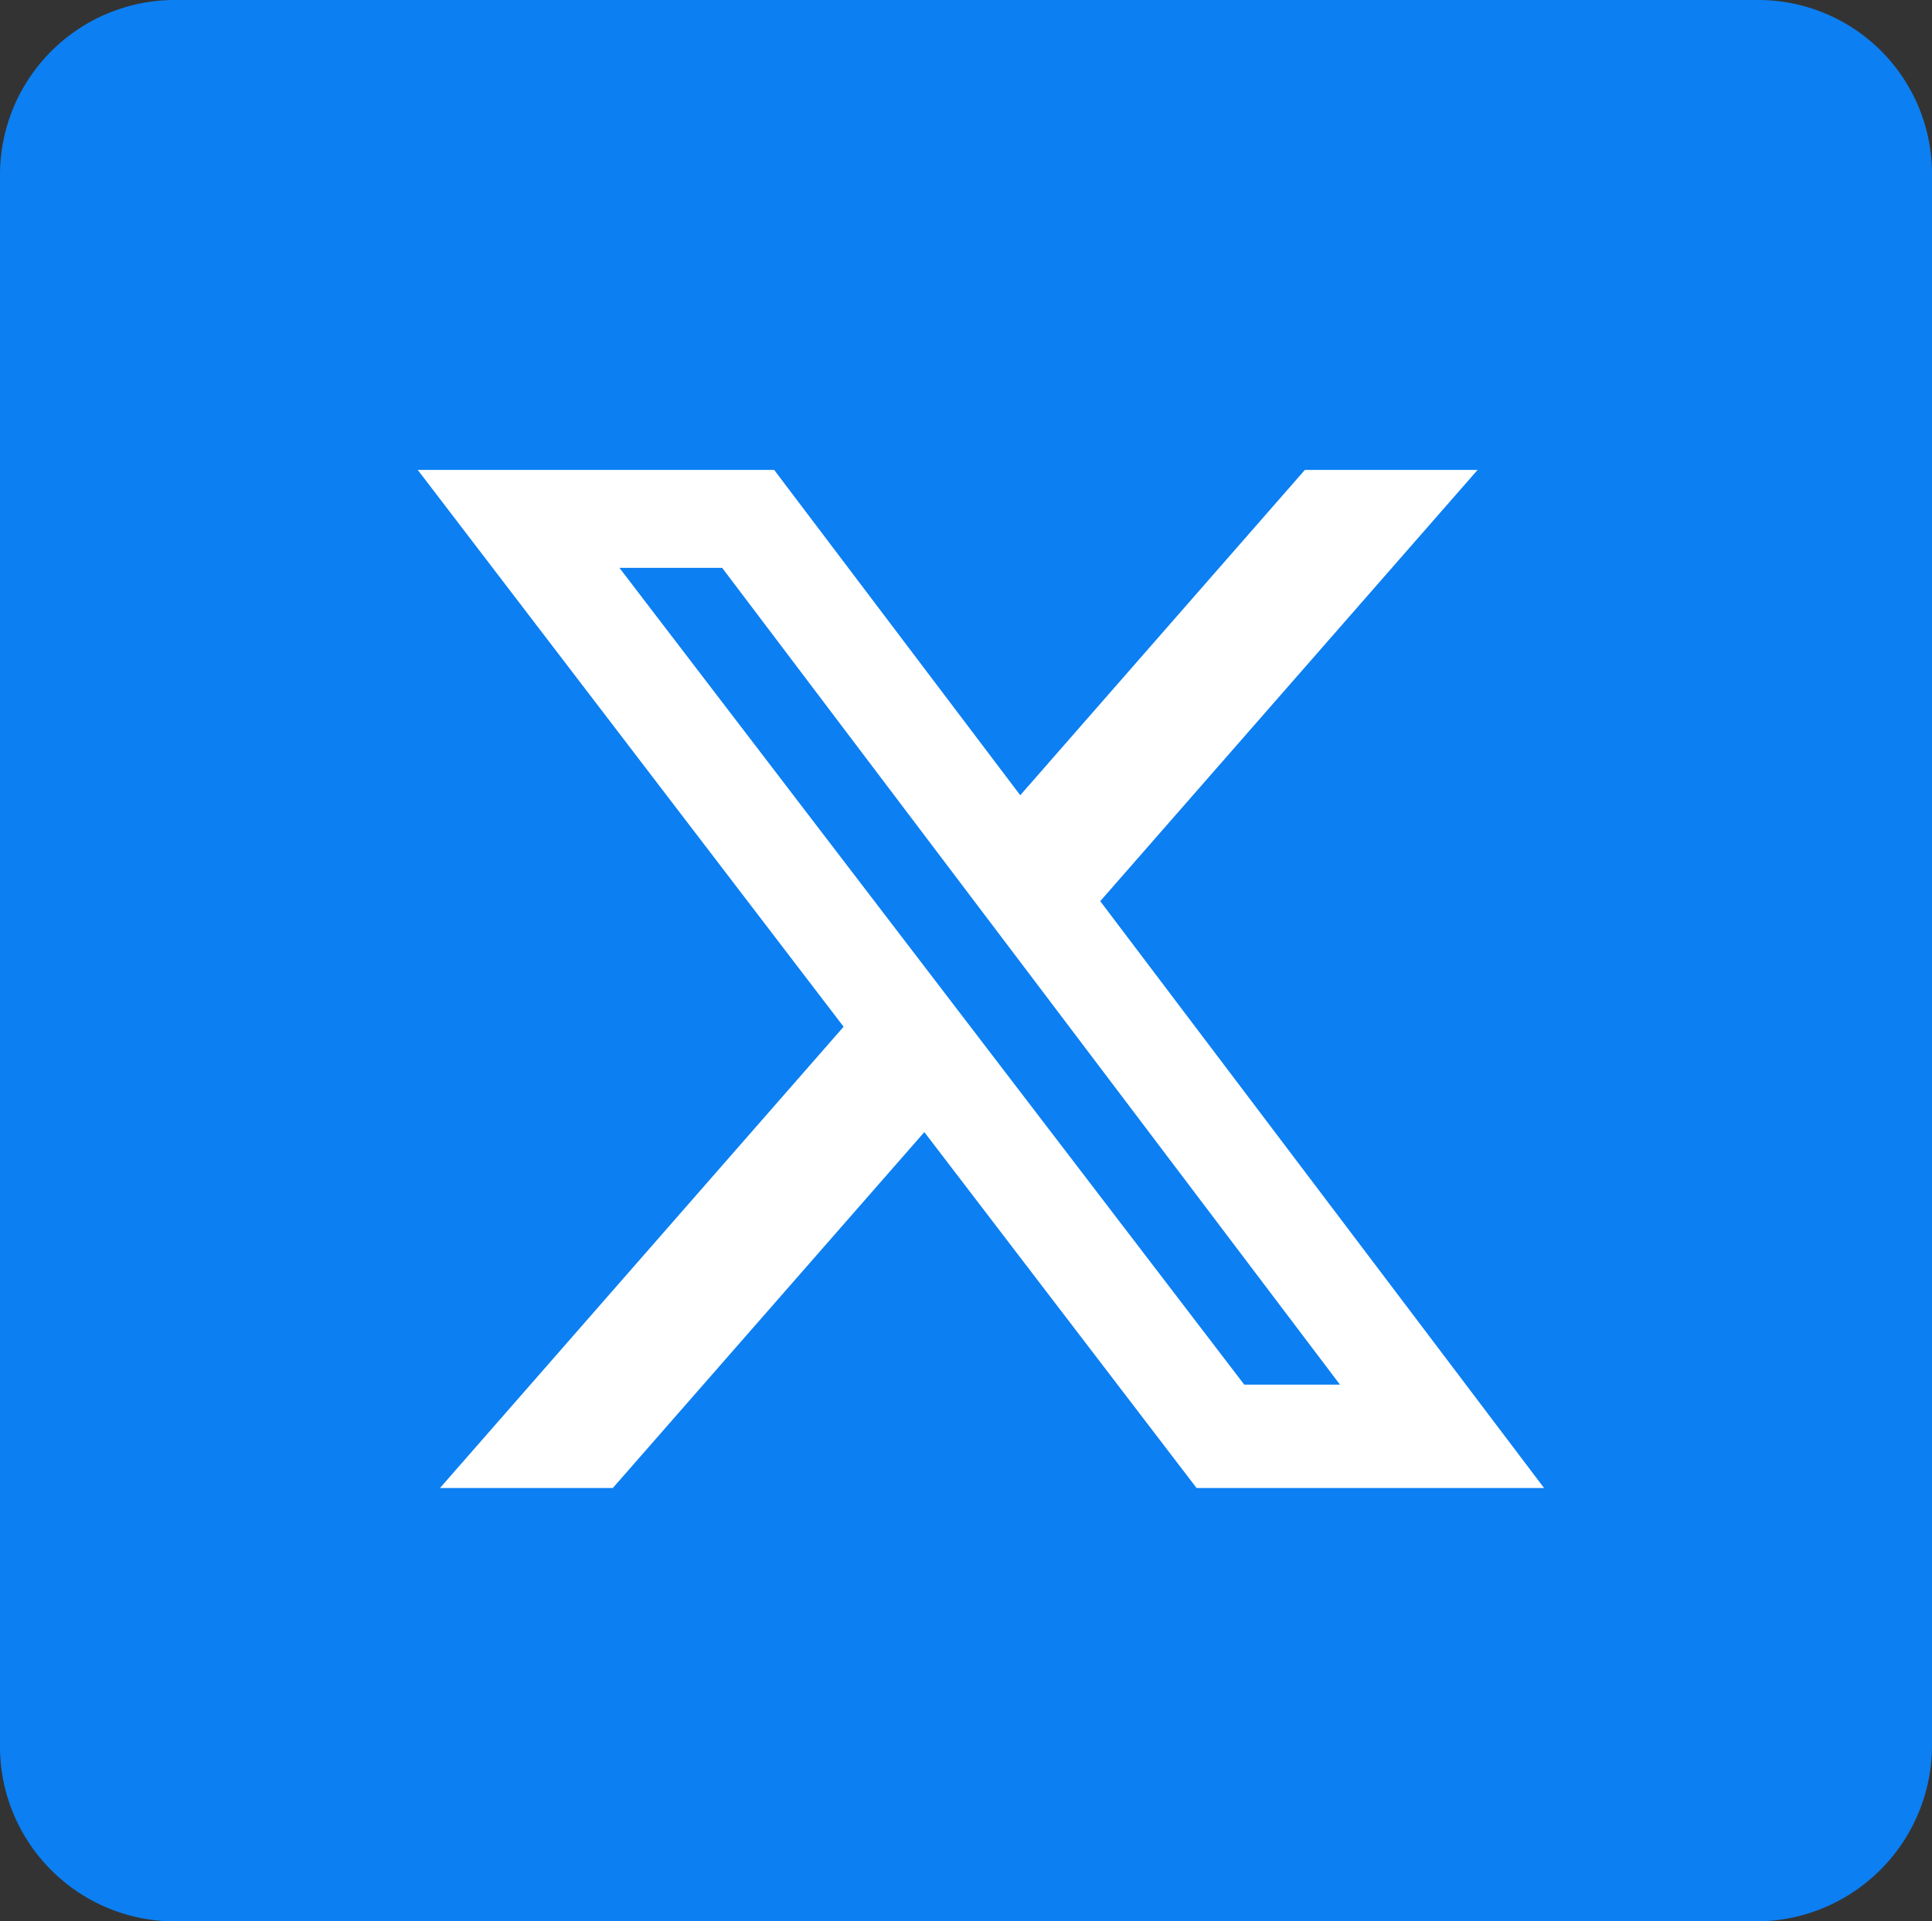
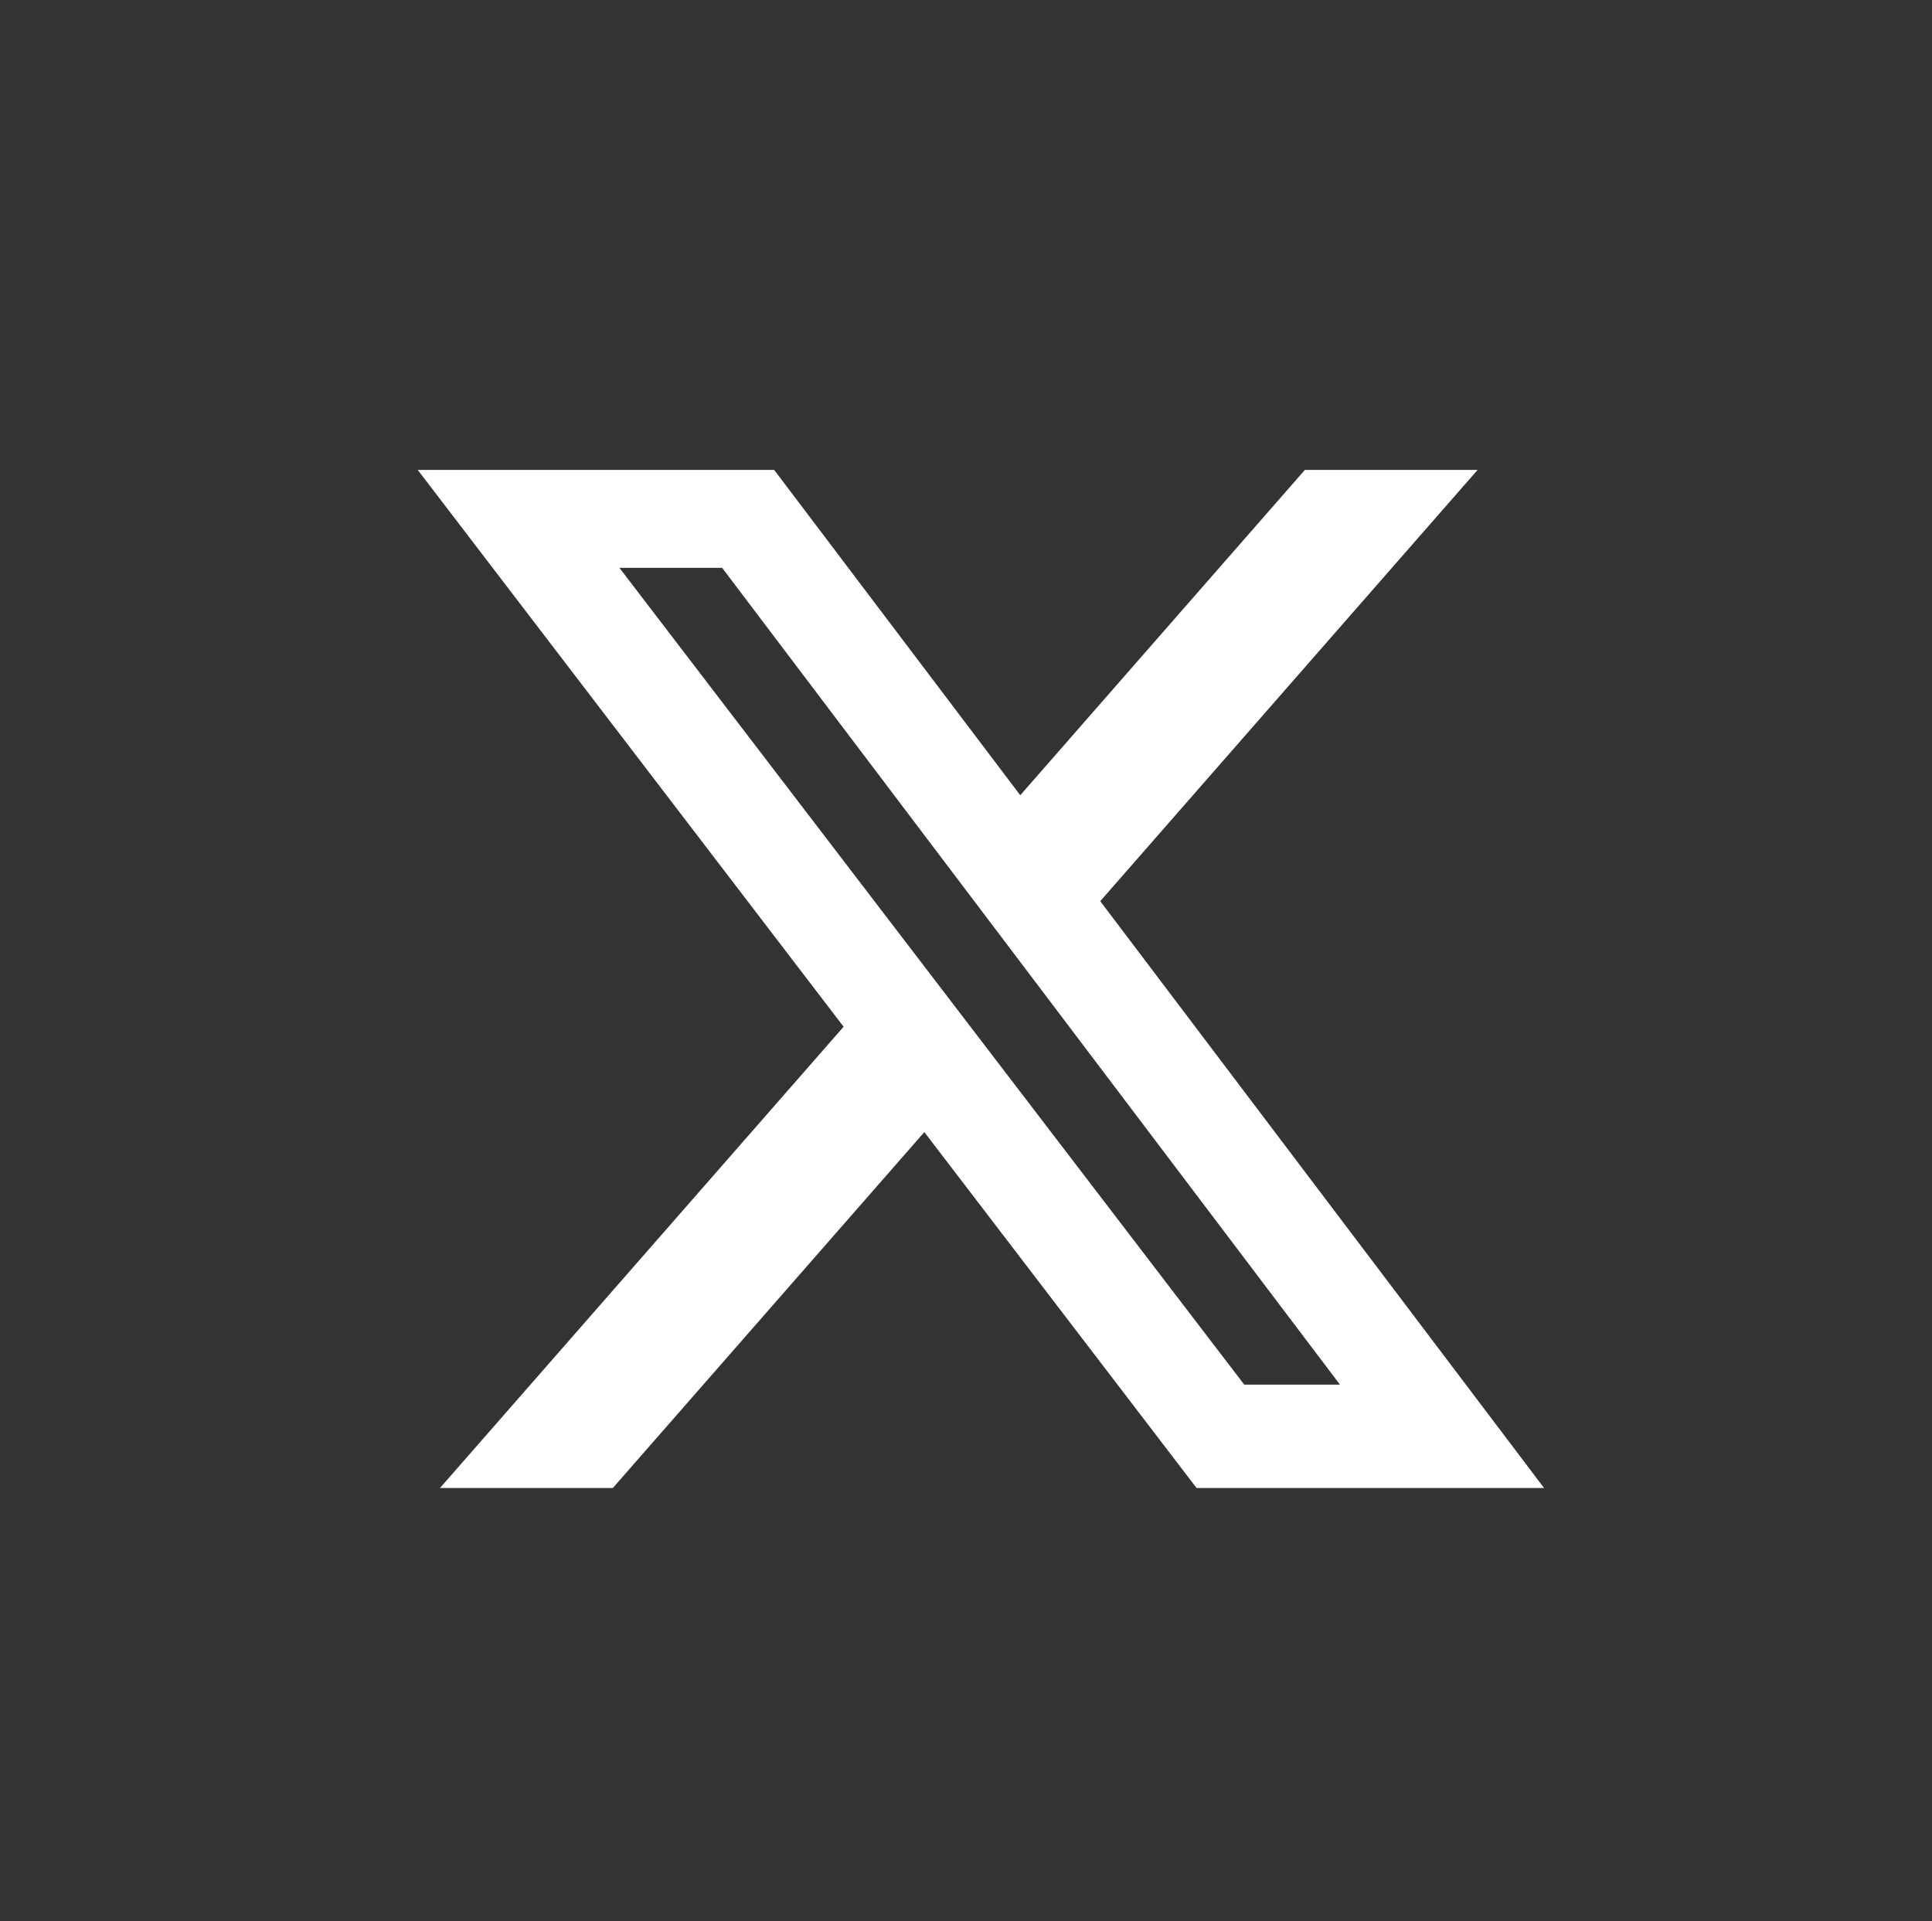
<svg xmlns="http://www.w3.org/2000/svg" width="37" height="36.8" viewBox="0 0 37 36.8">
  <rect x="0" y="0" width="37" height="36.8" fill="#333333" stroke="none" />
-   <path d="M33.6,36.8H3.4A3.351,3.351,0,0,1,0,33.5V3.3A3.351,3.351,0,0,1,3.4,0H33.7A3.329,3.329,0,0,1,37,3.3V33.4A3.372,3.372,0,0,1,33.6,36.8Z" fill="#0c7ff2" />
  <path d="M18.244,2.25h3.308l-7.227,8.26,8.5,11.24H16.17l-5.214-6.817L4.99,21.75H1.68l7.73-8.835L1.254,2.25H8.08l4.713,6.231ZM17.083,19.77h1.833L7.084,4.126H5.117Z" transform="translate(6.746 6.75)" fill="#fff" />
</svg>